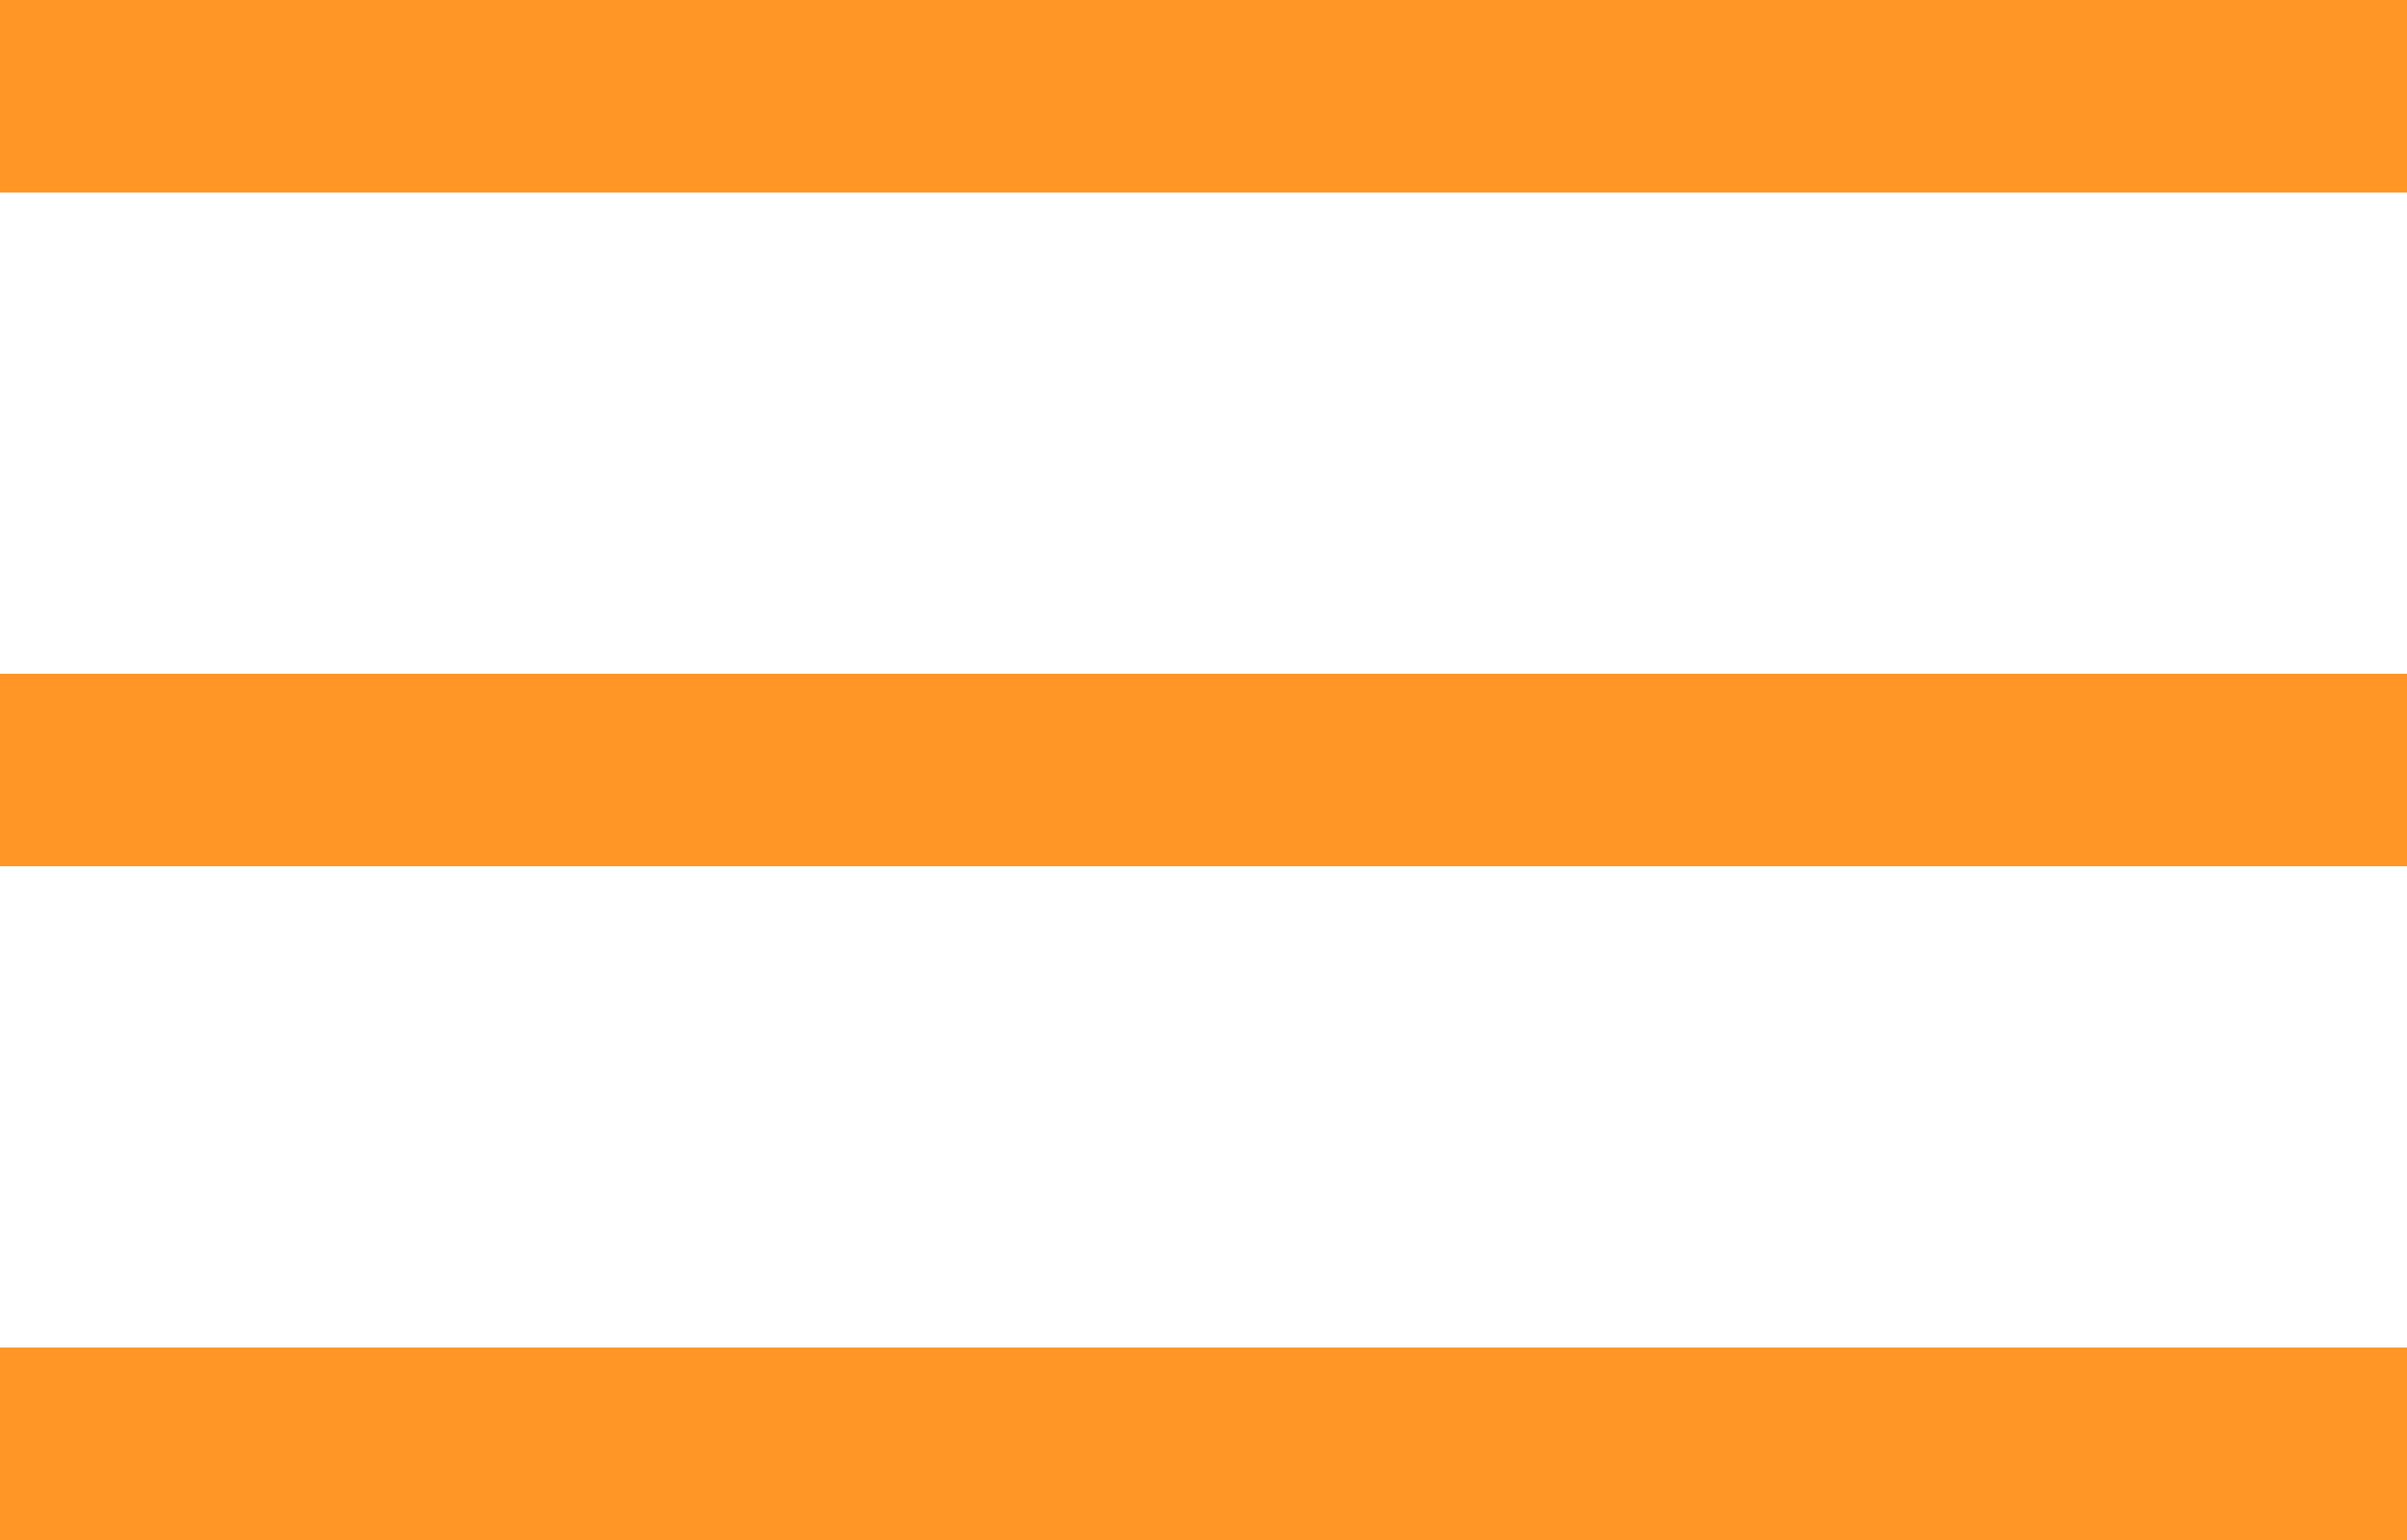
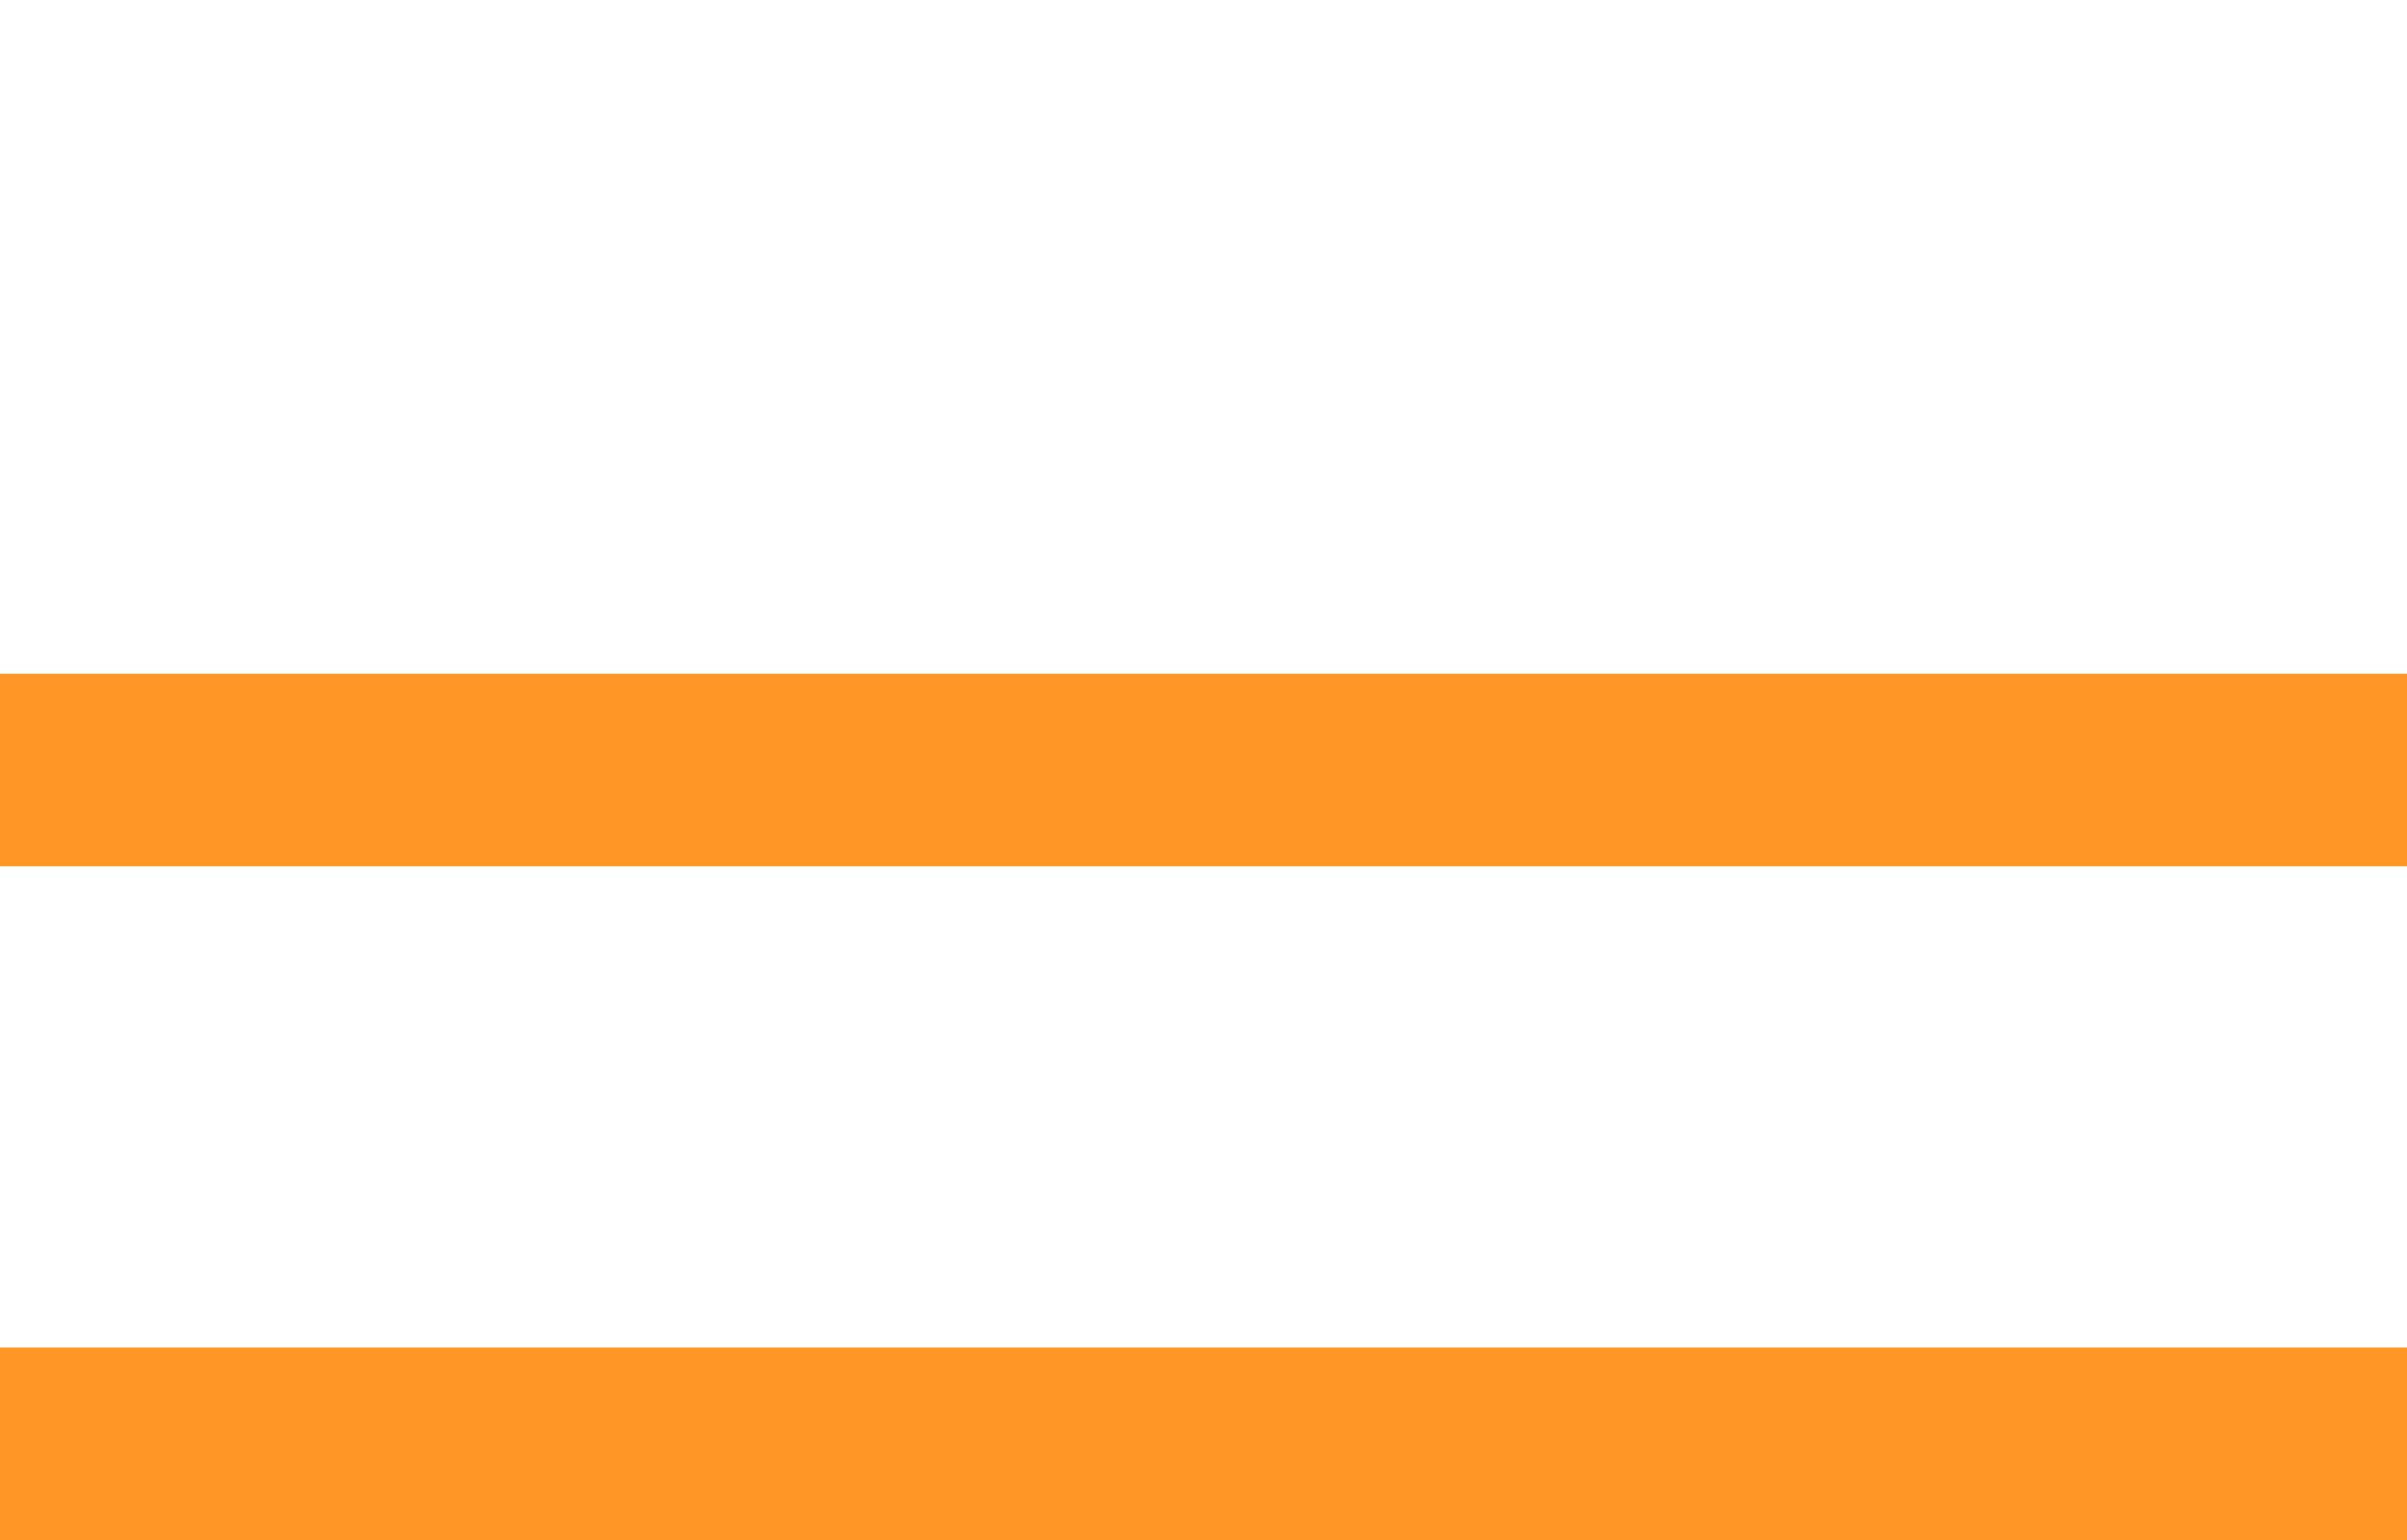
<svg xmlns="http://www.w3.org/2000/svg" width="25" height="16" viewBox="0 0 25 16" fill="none">
-   <path fill-rule="evenodd" clip-rule="evenodd" d="M0 0H25V2H0V0ZM0 7H25V9H0V7ZM25 14H0V16H25V14Z" fill="#FF9625" />
+   <path fill-rule="evenodd" clip-rule="evenodd" d="M0 0V2H0V0ZM0 7H25V9H0V7ZM25 14H0V16H25V14Z" fill="#FF9625" />
</svg>